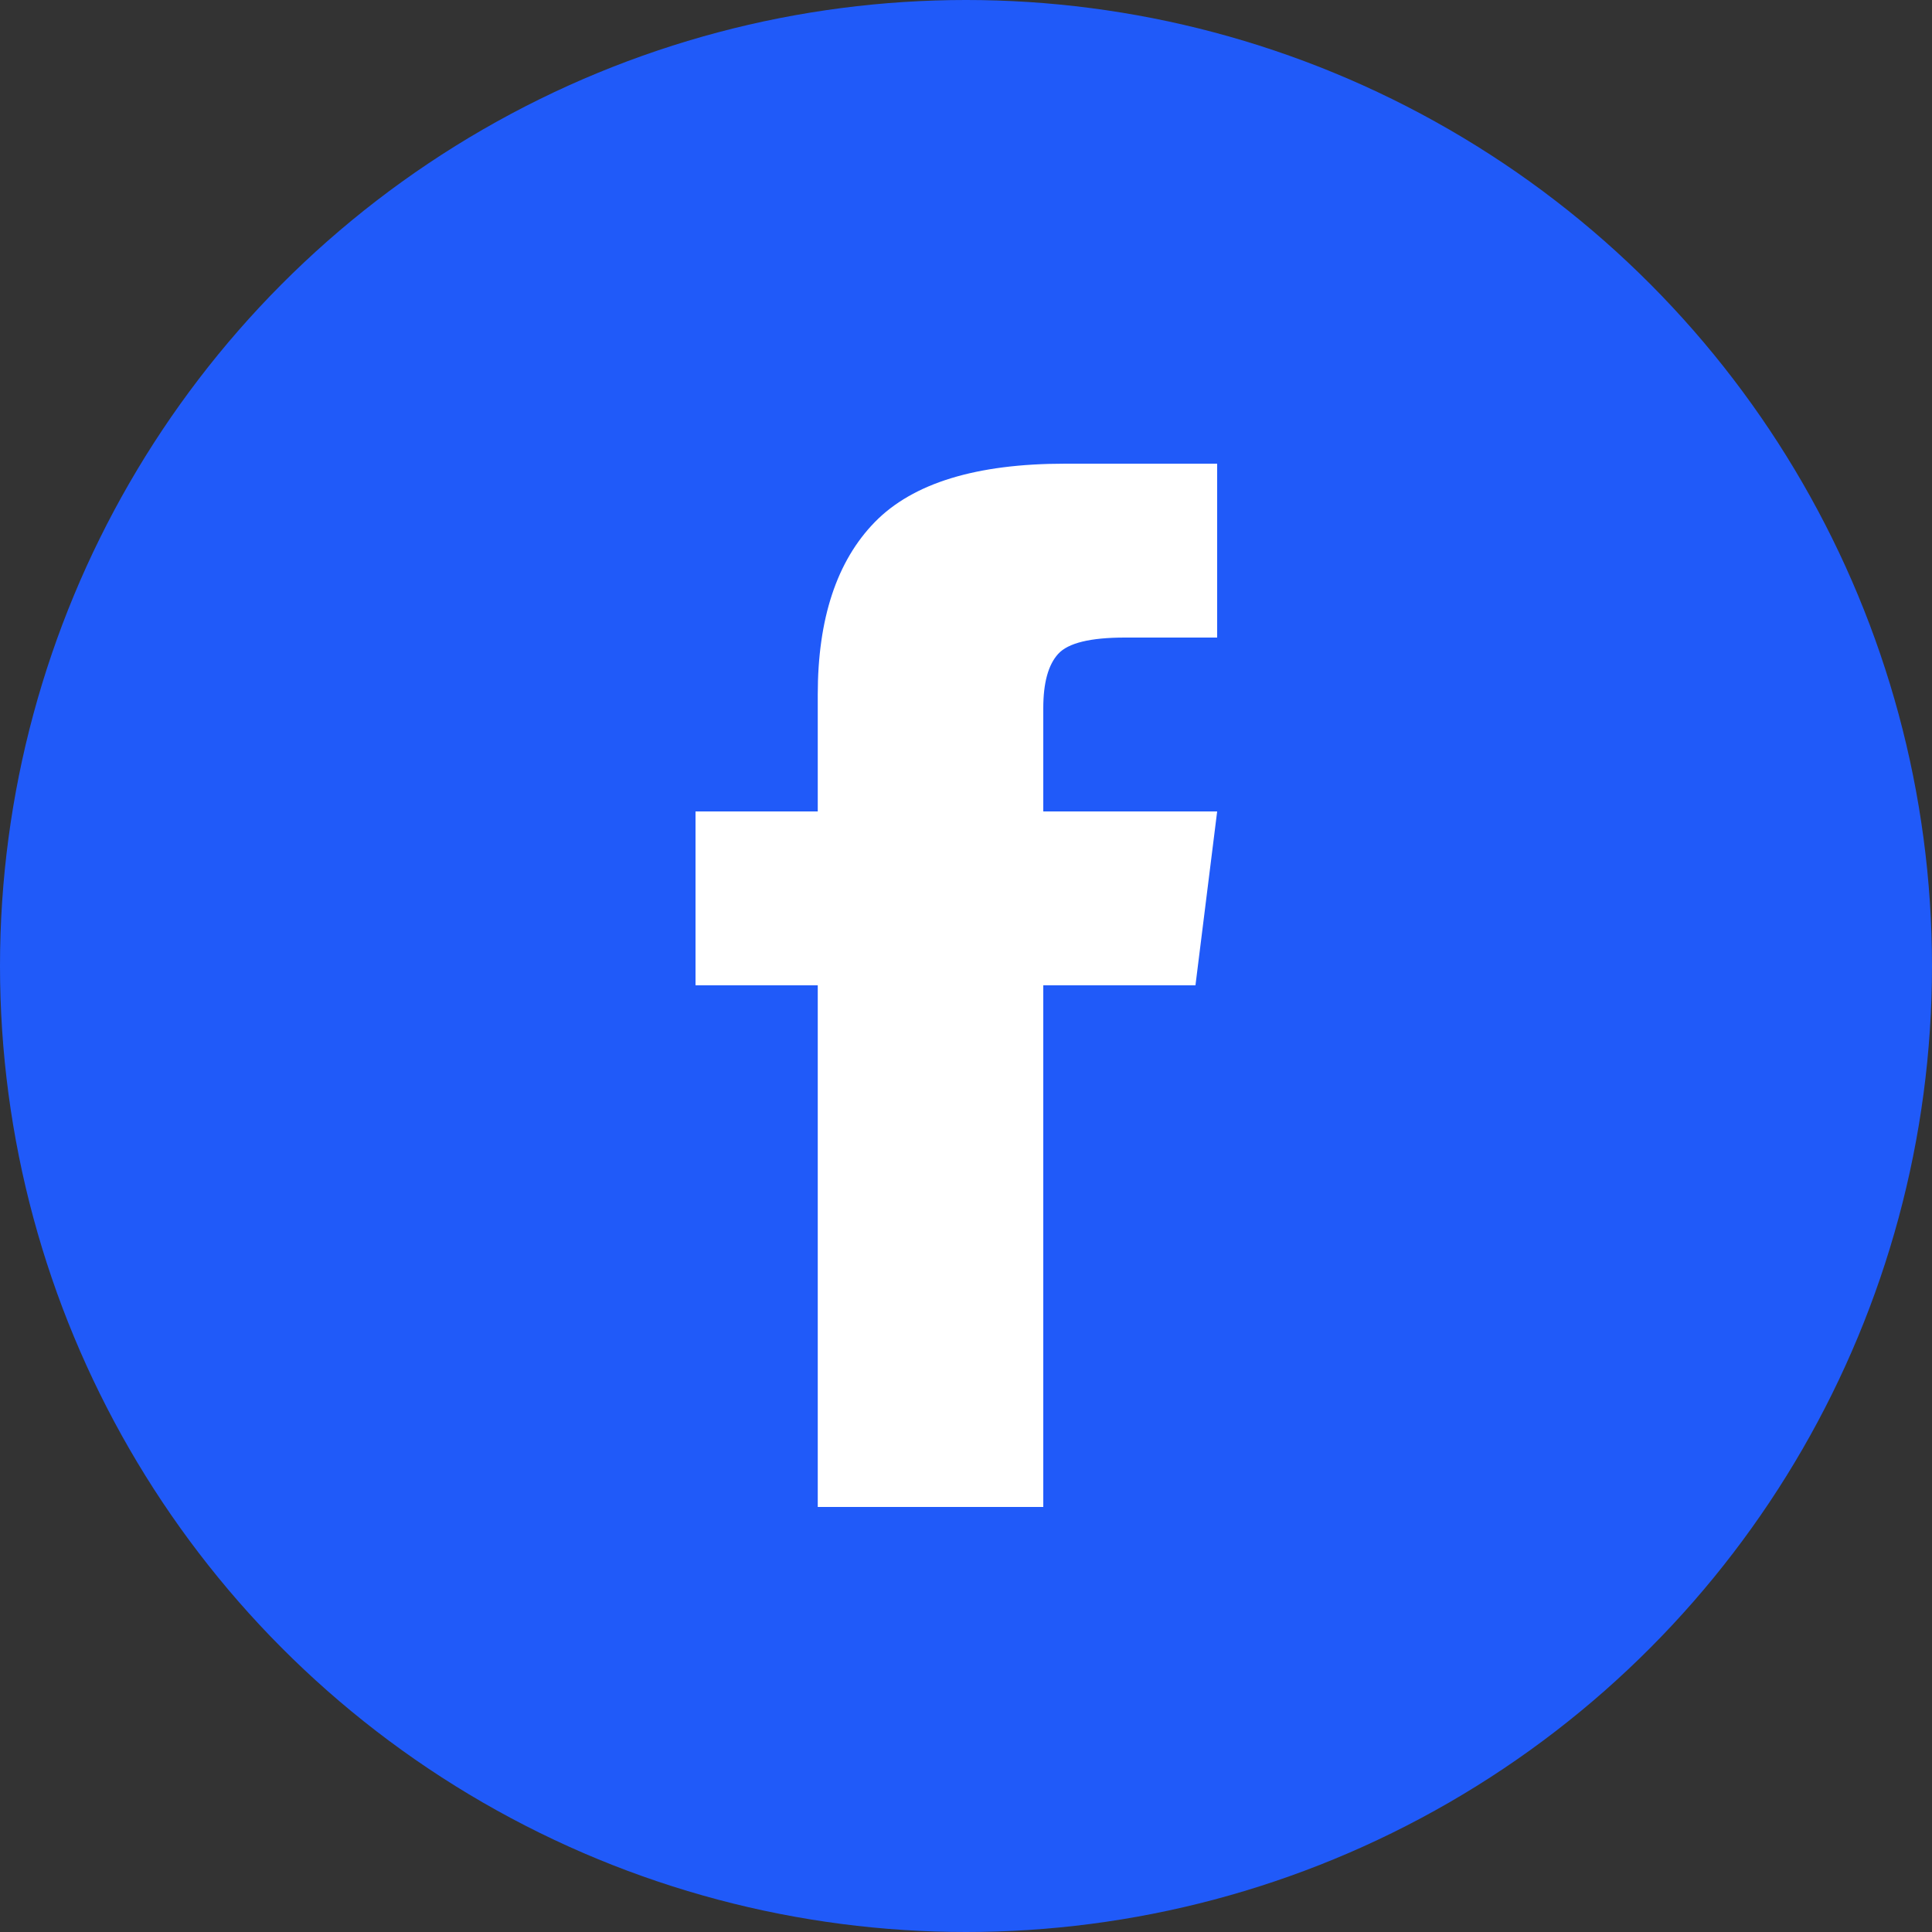
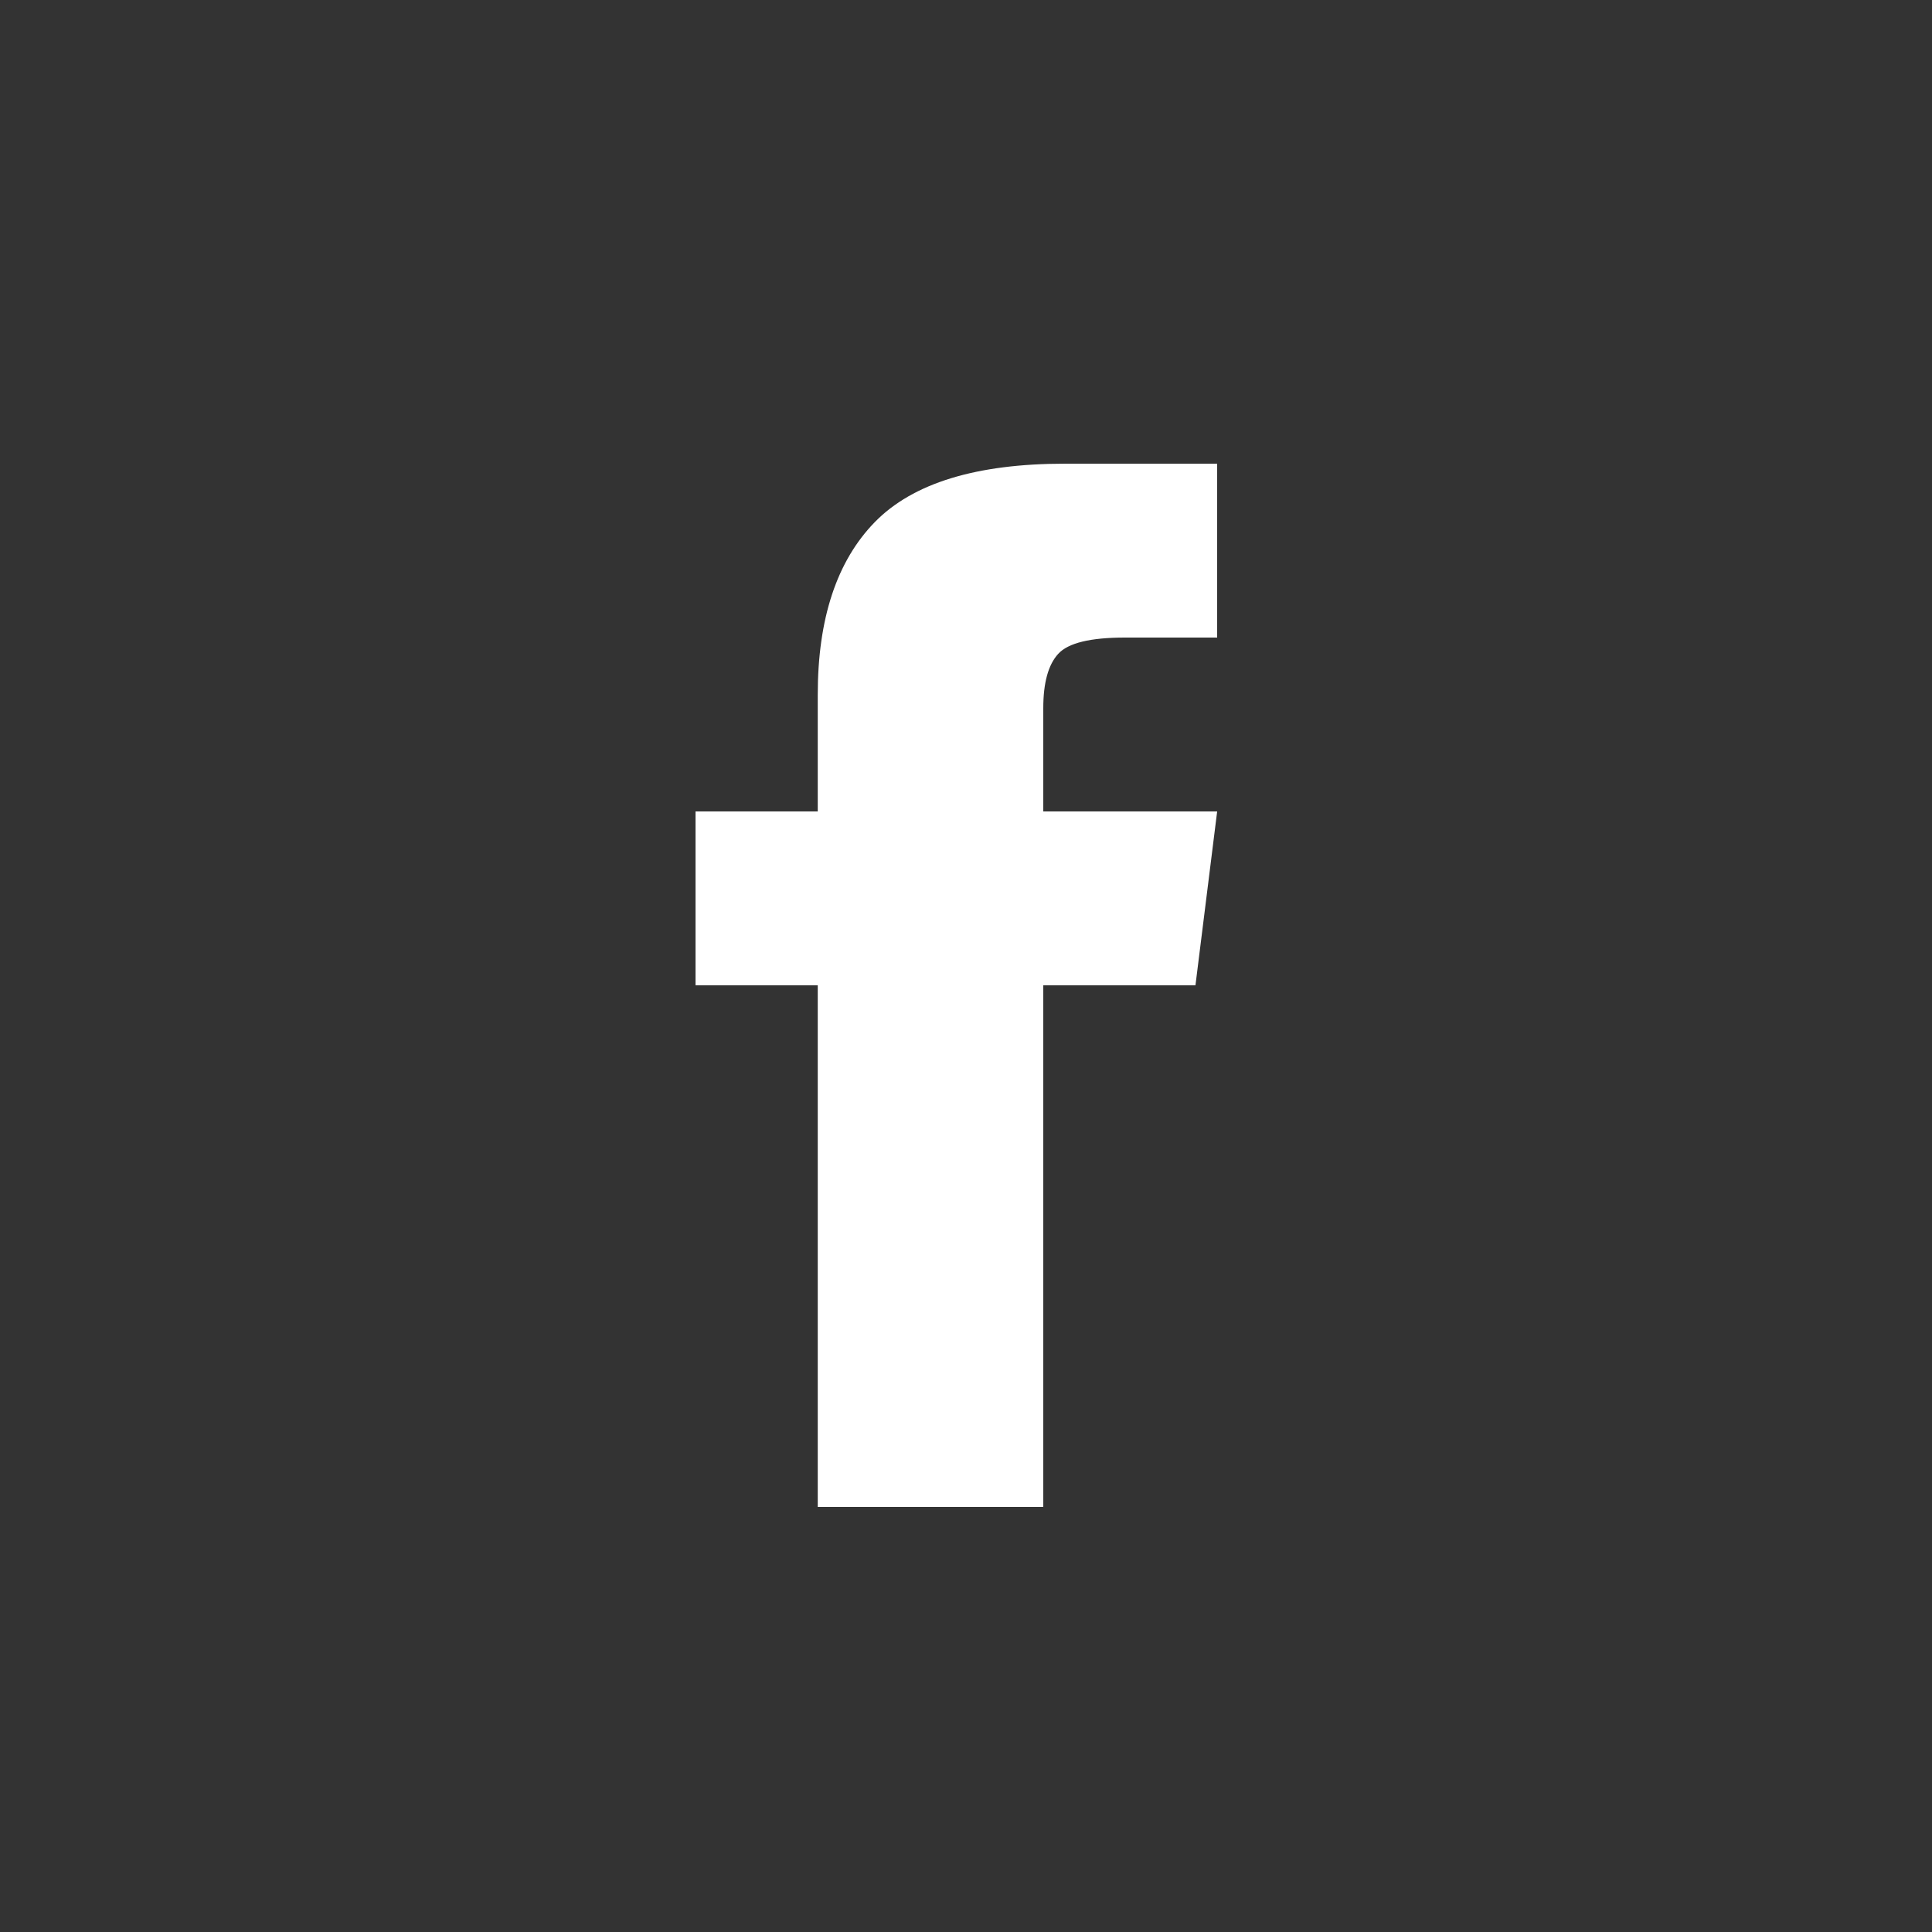
<svg xmlns="http://www.w3.org/2000/svg" width="30" height="30" viewBox="0 0 30 30">
  <rect x="0" y="0" width="30" height="30" fill="#333333" stroke="none" />
  <g fill="none" fill-rule="evenodd">
-     <circle cx="15" cy="15" r="15" fill="#205AF9" />
    <path fill="#FFF" d="M16.2 12.6h2.7l-.337 2.7H16.2v8.1h-3.502v-8.1H10.8v-2.7h1.898v-1.814c0-1.181.296-2.074.886-2.679.591-.605 1.575-.907 2.954-.907H18.9v2.7h-1.434c-.535 0-.88.084-1.034.253-.155.169-.232.45-.232.844V12.6z" />
  </g>
</svg>